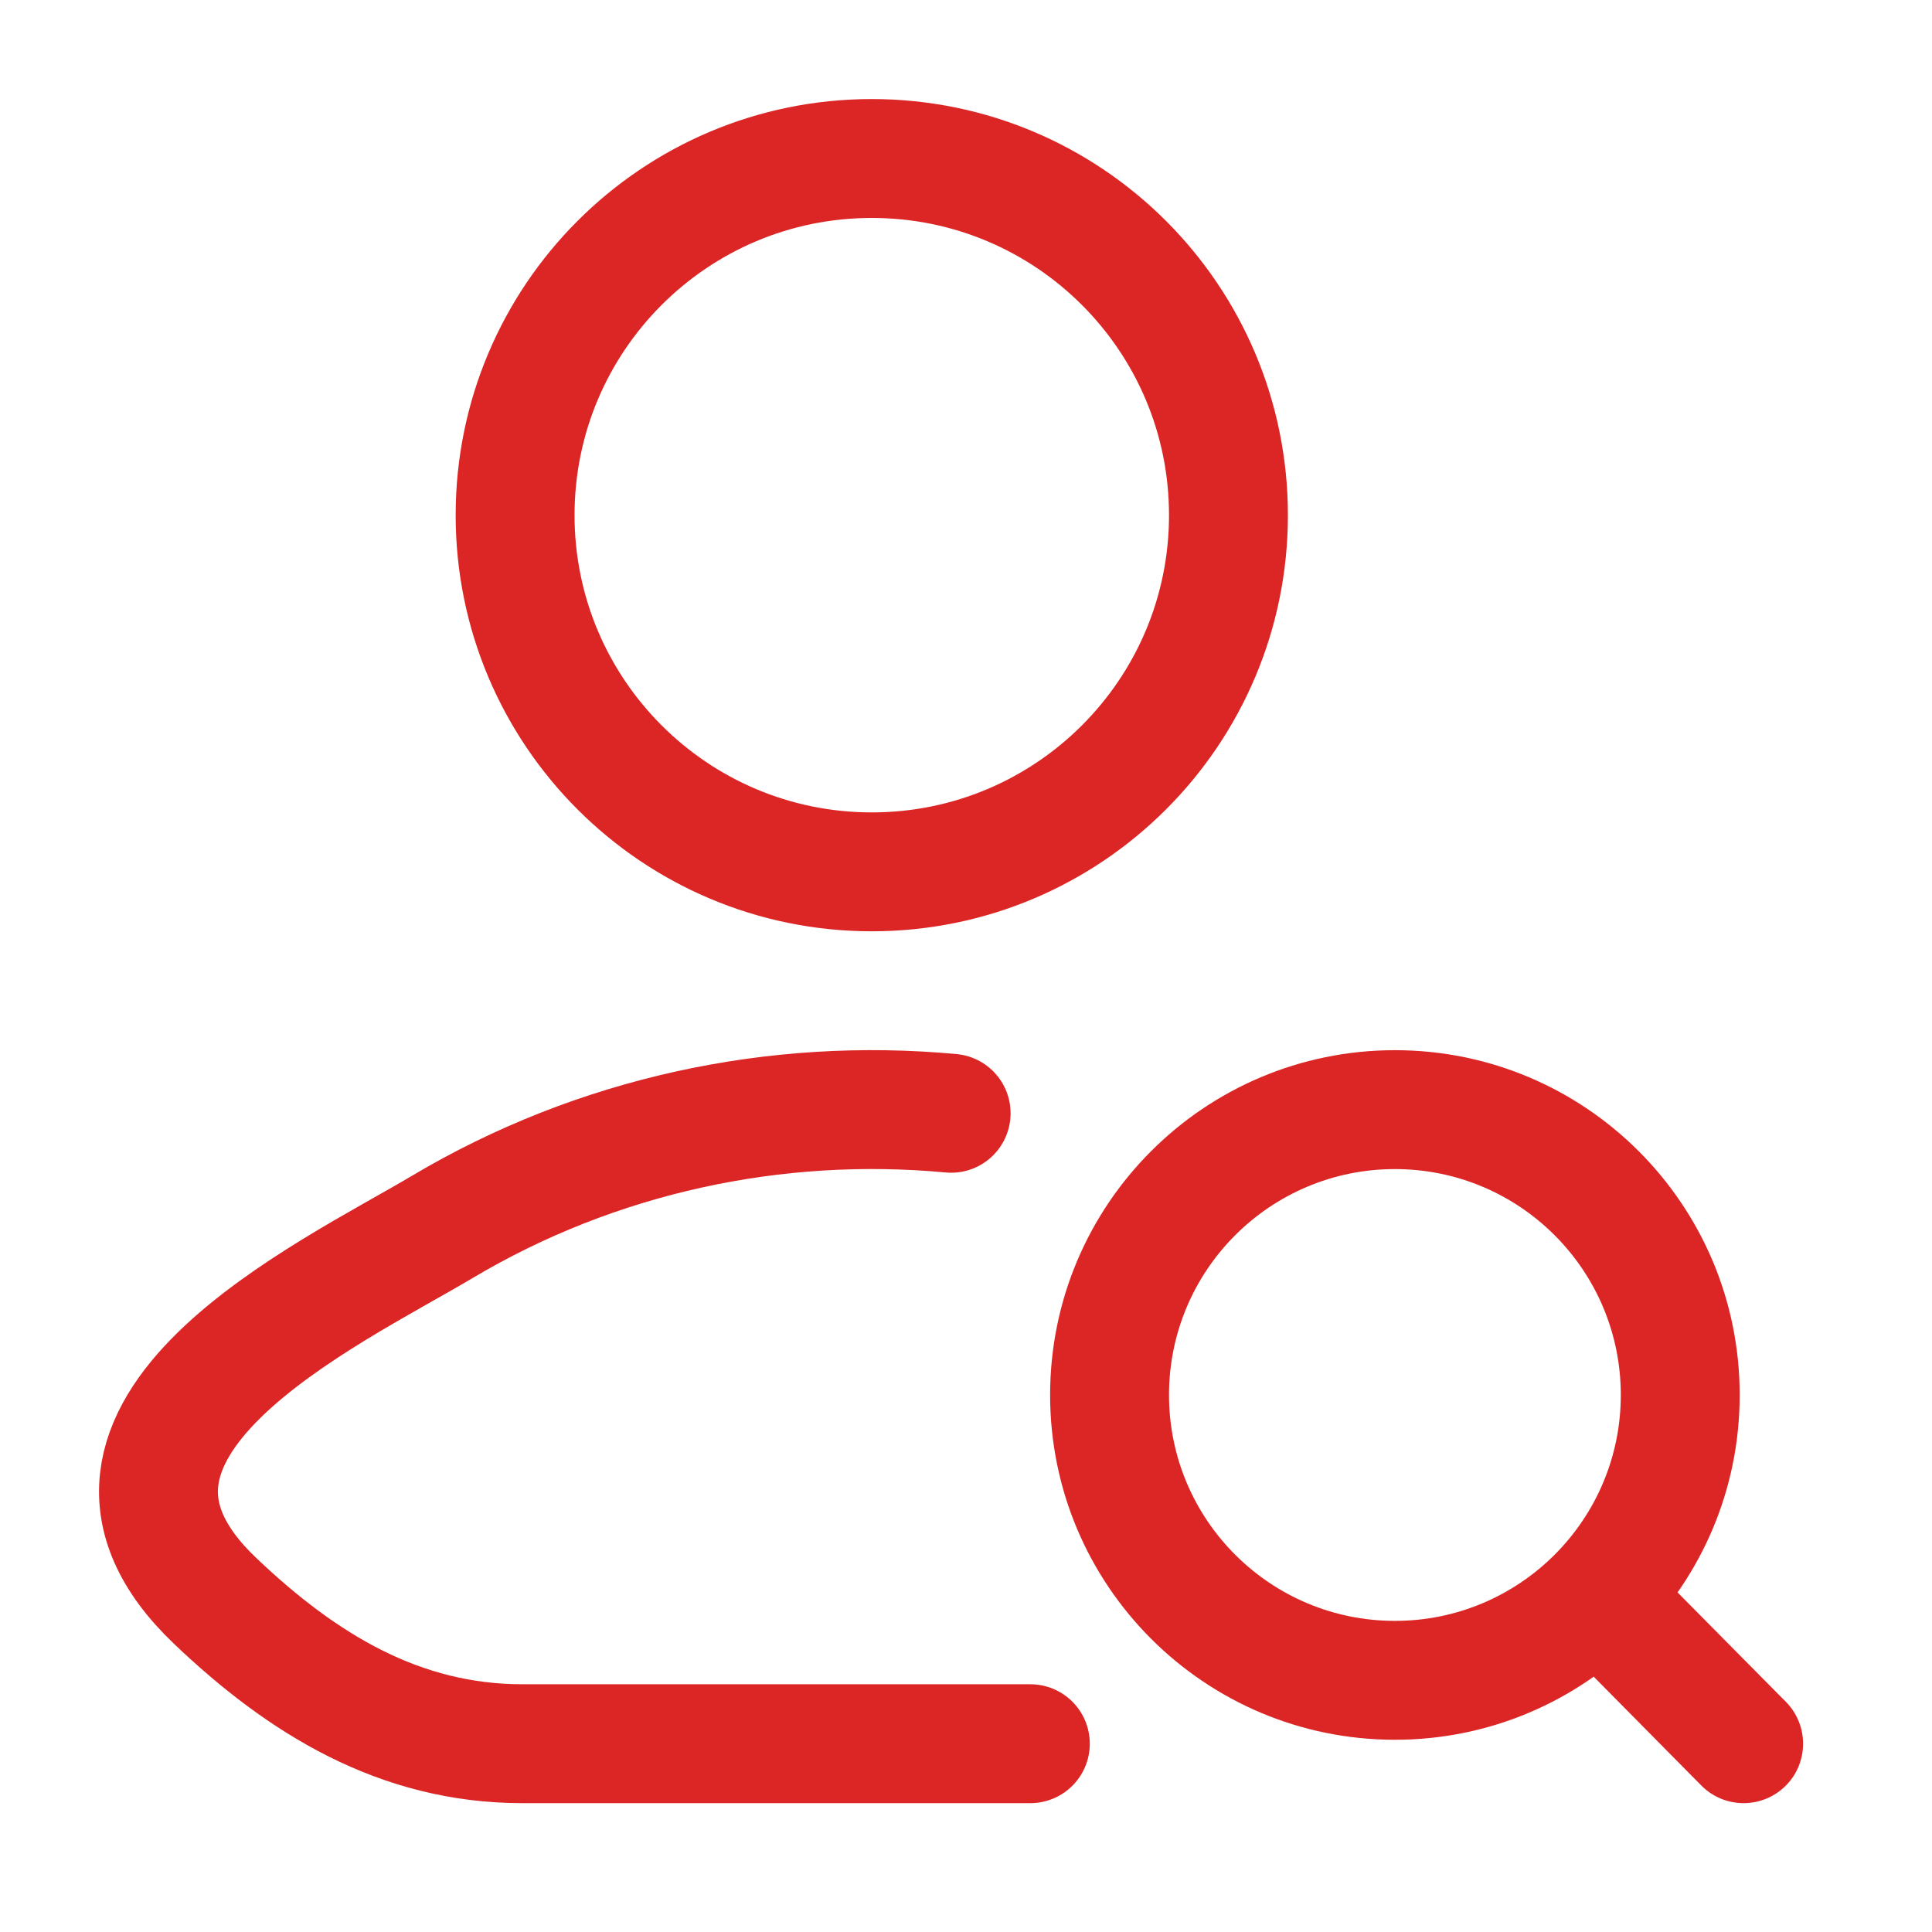
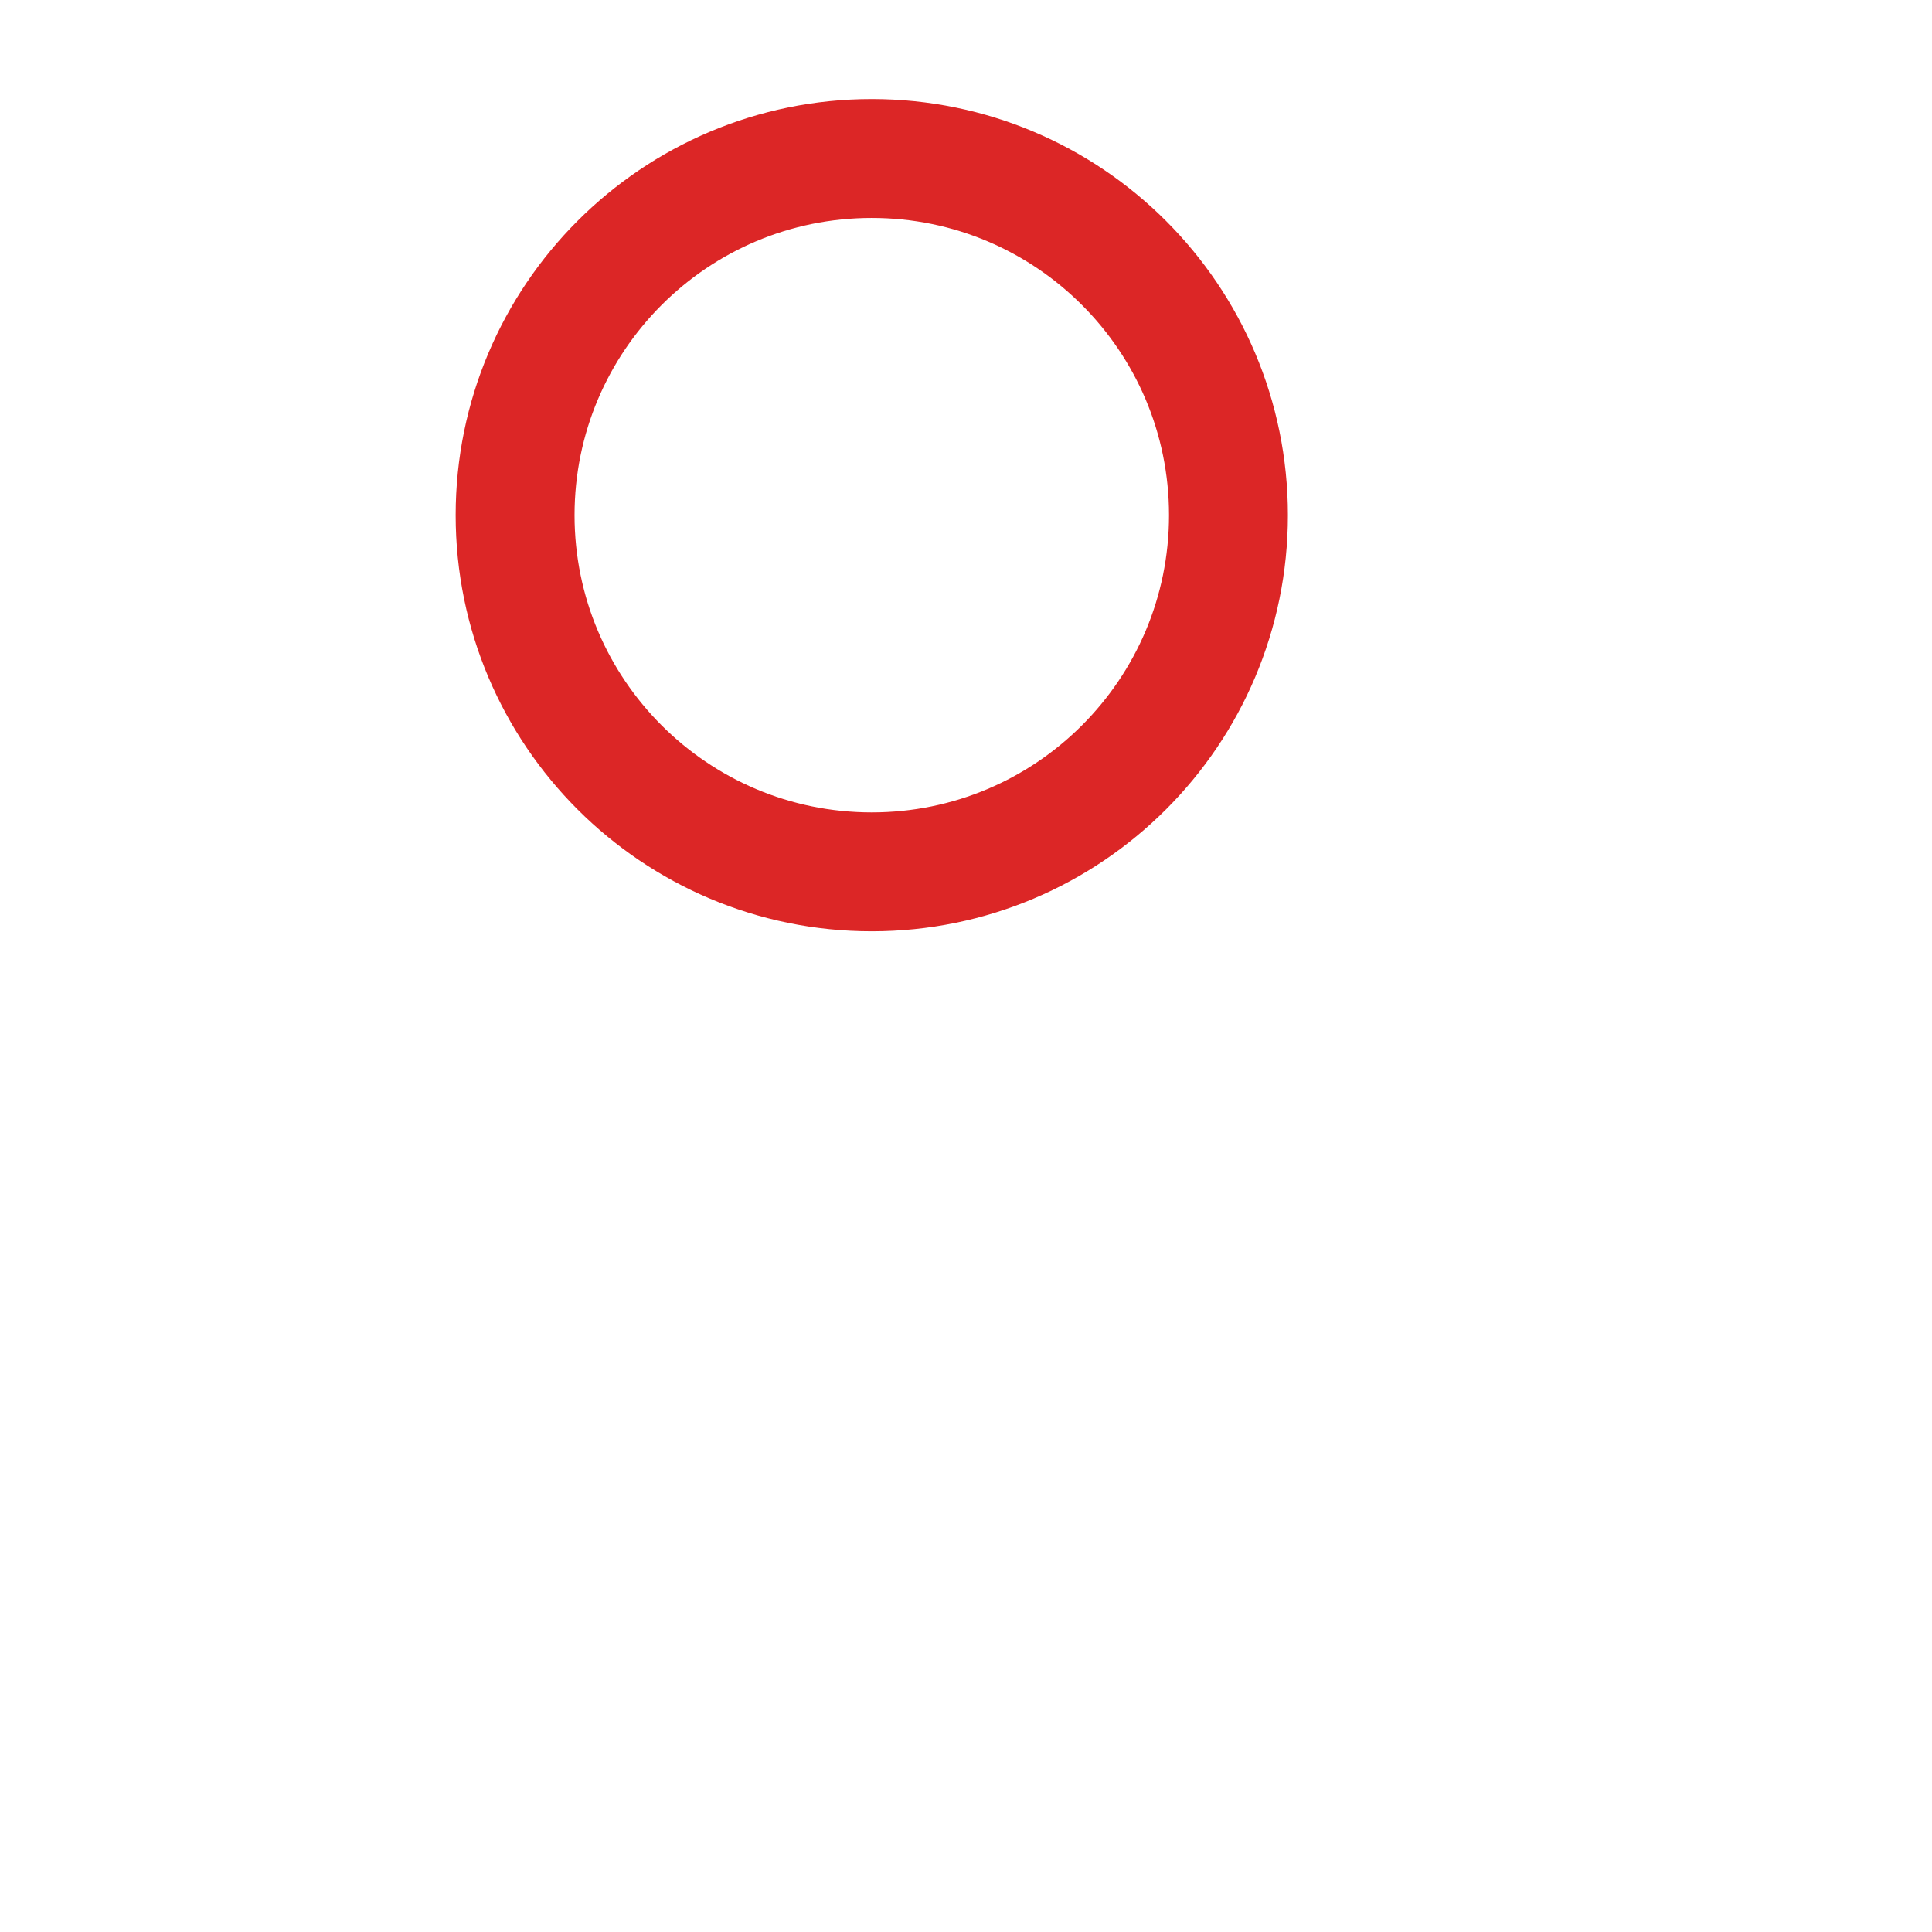
<svg xmlns="http://www.w3.org/2000/svg" width="26" height="26" viewBox="0 0 26 26" fill="none">
-   <path d="M13.866 23.466H7.03C5.381 23.466 4.07 22.664 2.893 21.542C0.483 19.246 4.44 17.412 5.949 16.513C8.032 15.273 10.445 14.762 12.8 14.982" stroke="#DC2626" stroke-width="1.6" stroke-linecap="round" stroke-linejoin="round" />
  <path d="M16.532 6.933C16.532 9.584 14.383 11.733 11.732 11.733C9.081 11.733 6.932 9.584 6.932 6.933C6.932 4.282 9.081 2.133 11.732 2.133C14.383 2.133 16.532 4.282 16.532 6.933Z" stroke="#DC2626" stroke-width="1.6" />
-   <path d="M22.896 24.029C23.207 24.343 23.713 24.345 24.028 24.035C24.342 23.724 24.344 23.217 24.034 22.903L23.465 23.466L22.896 24.029ZM21.497 21.477L20.929 22.04L22.896 24.029L23.465 23.466L24.034 22.903L22.066 20.915L21.497 21.477ZM22.612 18.773H23.412C23.412 16.21 21.334 14.133 18.772 14.133V14.933V15.733C20.451 15.733 21.812 17.094 21.812 18.773H22.612ZM18.772 14.933V14.133C16.209 14.133 14.132 16.21 14.132 18.773H14.932H15.732C15.732 17.094 17.093 15.733 18.772 15.733V14.933ZM14.932 18.773H14.132C14.132 21.335 16.209 23.413 18.772 23.413V22.613V21.813C17.093 21.813 15.732 20.452 15.732 18.773H14.932ZM18.772 22.613V23.413C21.334 23.413 23.412 21.335 23.412 18.773H22.612H21.812C21.812 20.452 20.451 21.813 18.772 21.813V22.613Z" fill="#DC2626" />
</svg>